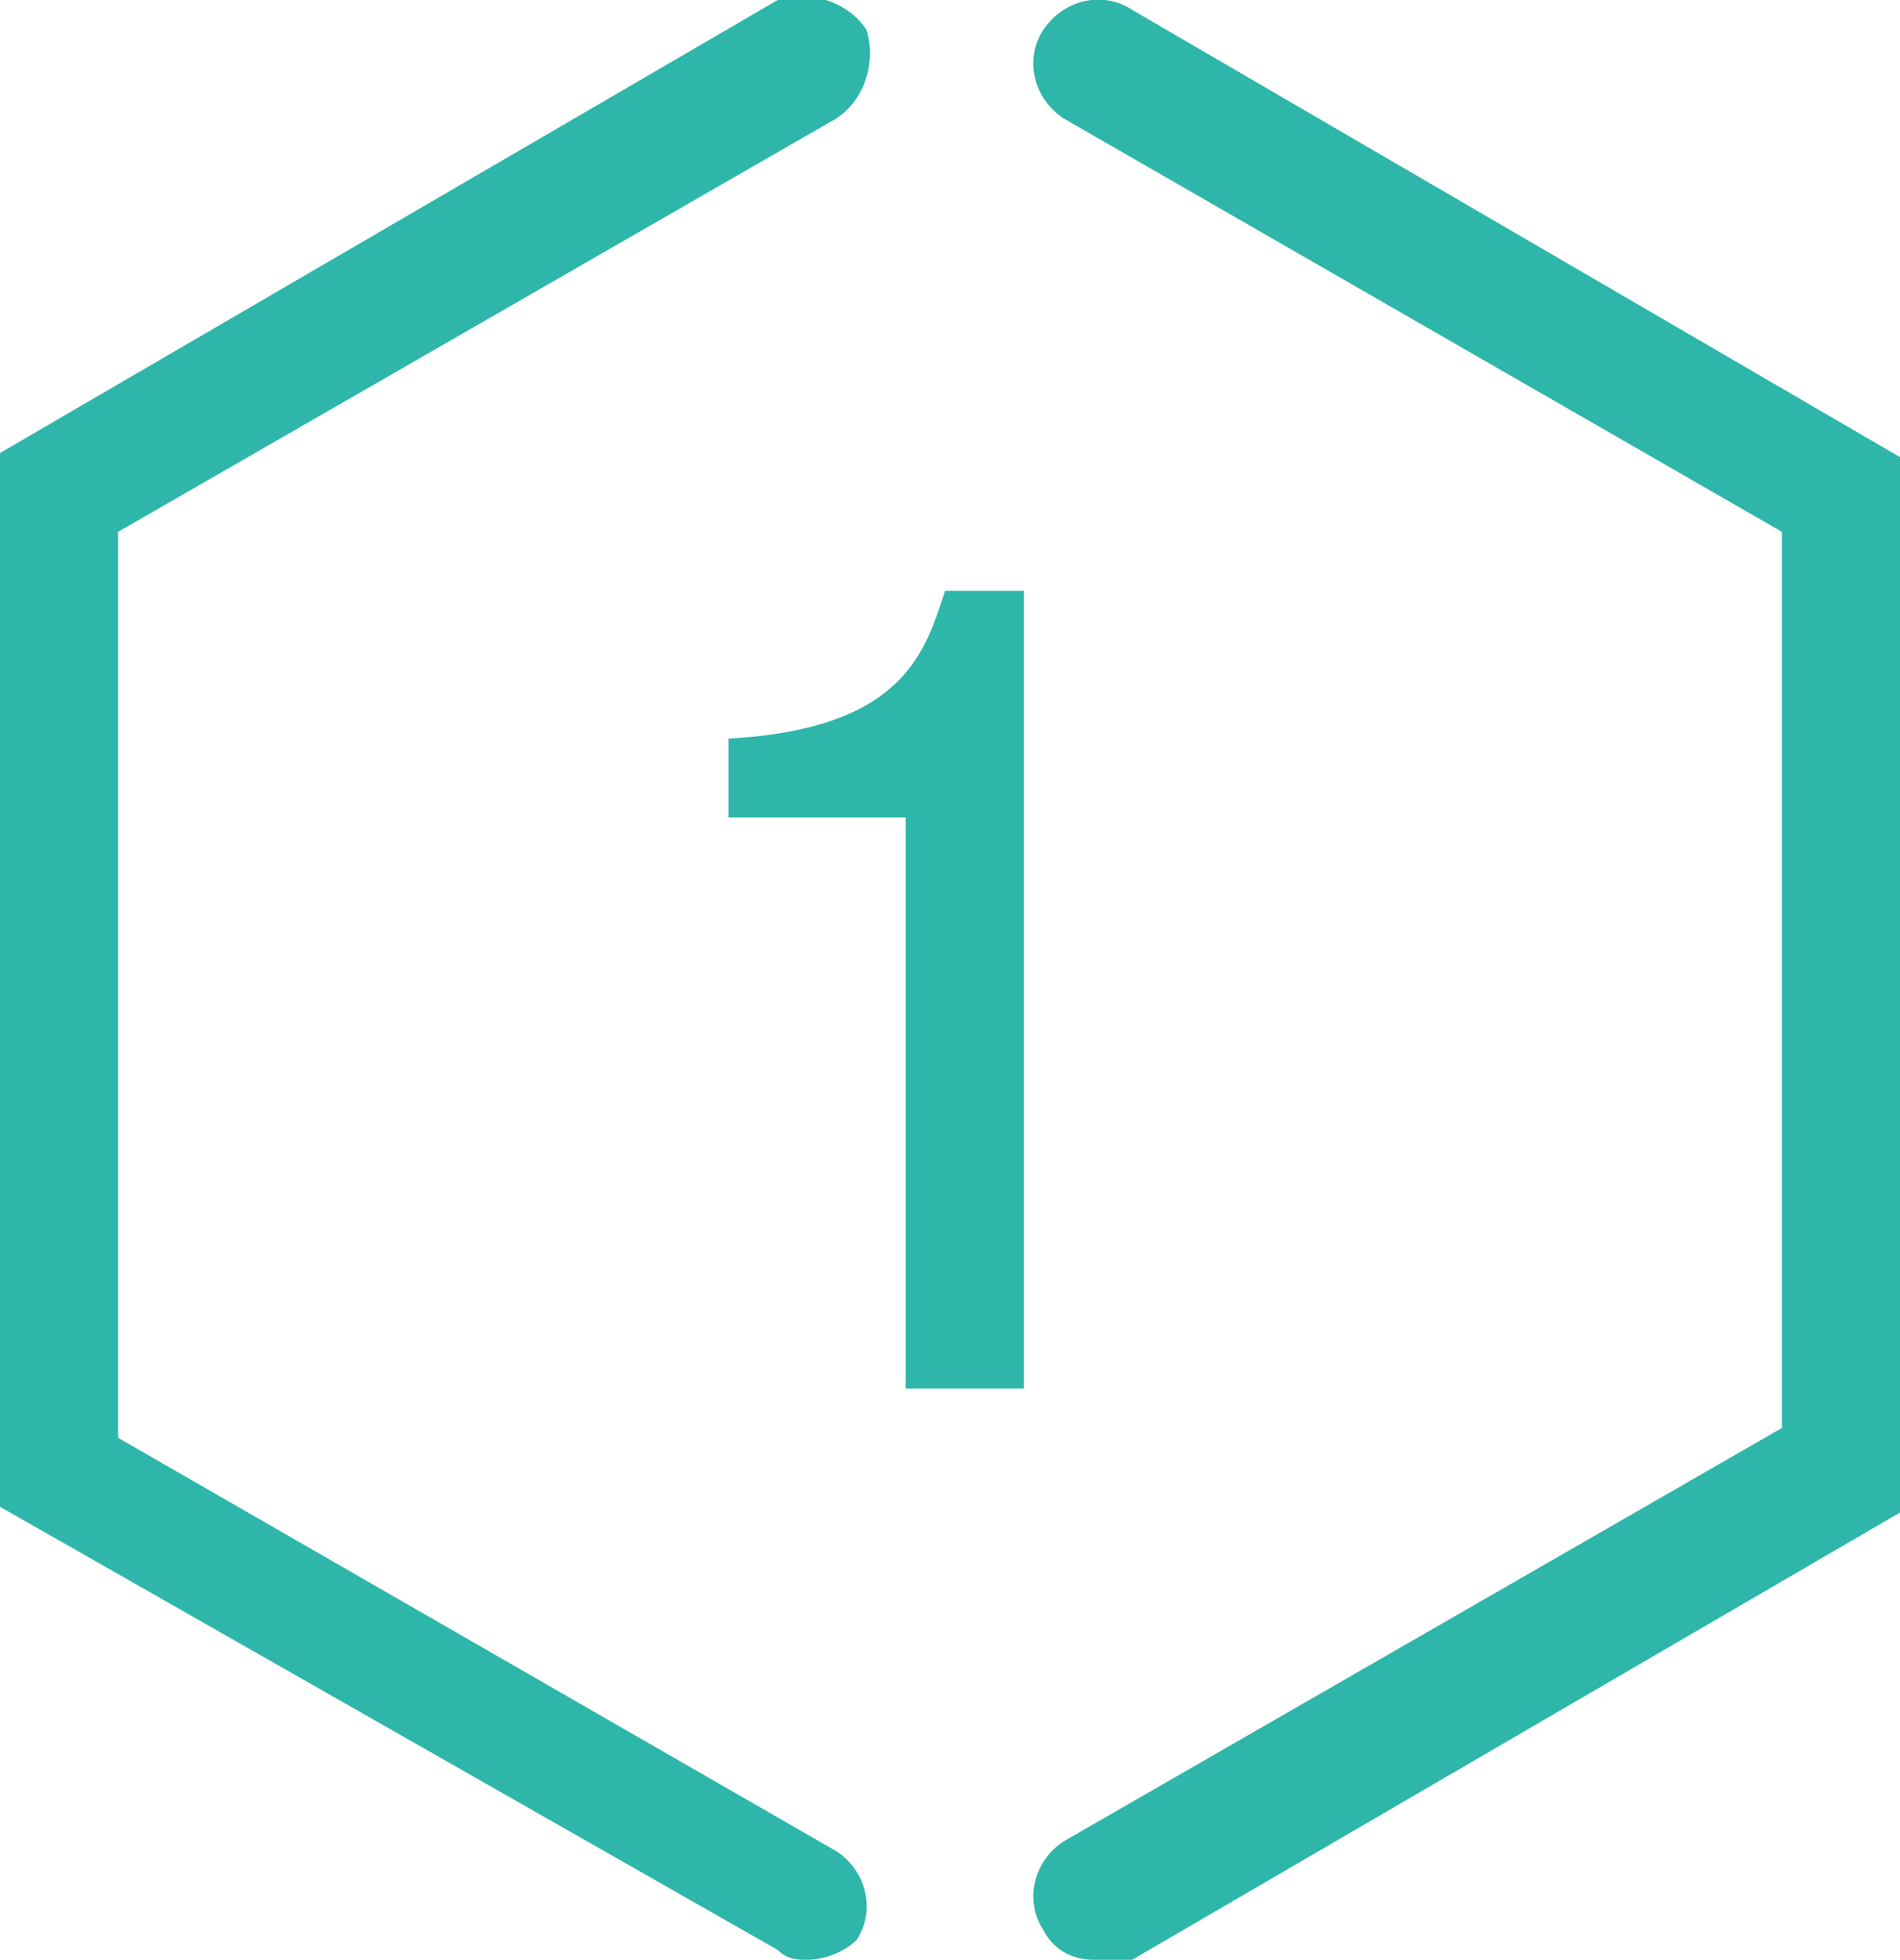
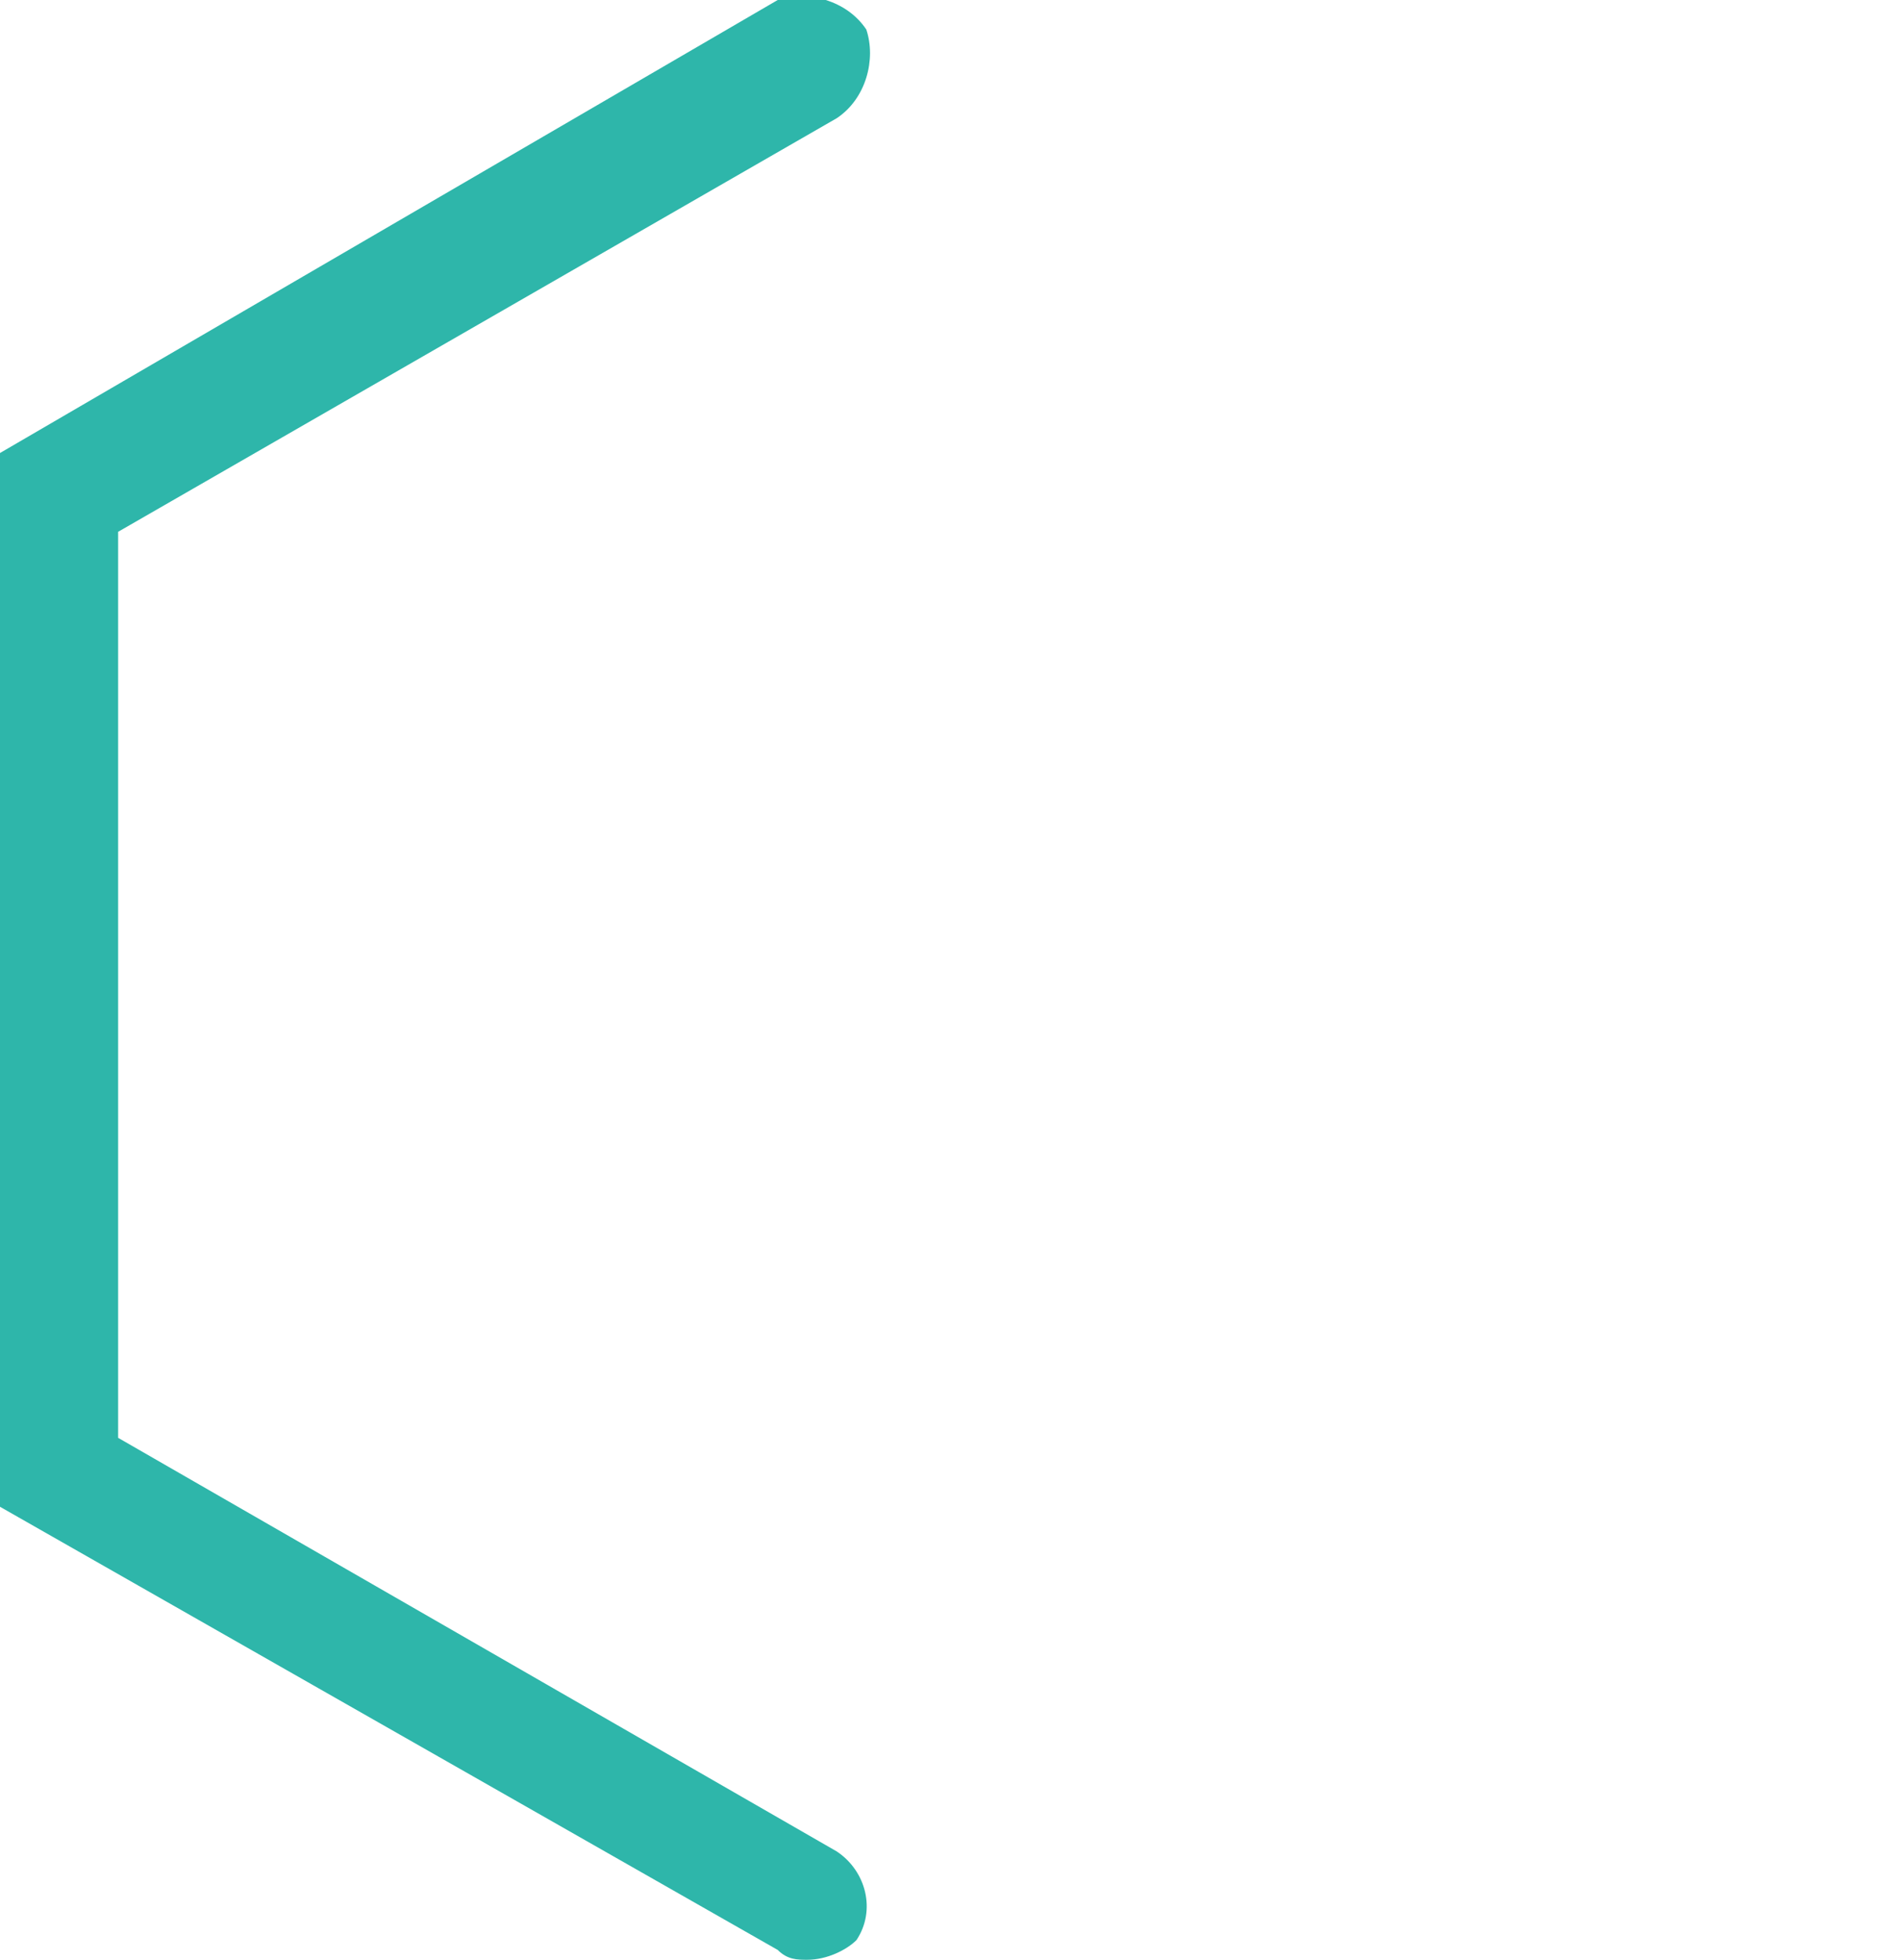
<svg xmlns="http://www.w3.org/2000/svg" version="1.1" id="レイヤー_1" x="0px" y="0px" viewBox="0 0 19.3 19.9" style="enable-background:new 0 0 19.3 19.9;" xml:space="preserve">
  <style type="text/css">
	.ドロップシャドウ{fill:none;}
	.光彩_x0020_外側_x0020_5_x0020_pt{fill:none;}
	.青のネオン{fill:none;stroke:#8AACDA;stroke-width:7;stroke-linecap:round;stroke-linejoin:round;}
	.クロムハイライト{fill:url(#SVGID_1_);stroke:#FFFFFF;stroke-width:0.363;stroke-miterlimit:1;}
	.ジャイブ_GS{fill:#FFDD00;}
	.Alyssa_GS{fill:#A6D0E4;}
	.st0{fill:#2EB6AA;}
</style>
  <linearGradient id="SVGID_1_" gradientUnits="userSpaceOnUse" x1="9.664" y1="9.965" x2="9.664" y2="8.965">
    <stop offset="0" style="stop-color:#656565" />
    <stop offset="0.618" style="stop-color:#1B1B1B" />
    <stop offset="0.629" style="stop-color:#545454" />
    <stop offset="0.983" style="stop-color:#3E3E3E" />
  </linearGradient>
  <g>
    <g>
-       <path class="st0" d="M9.2,14.1V8.3H7.4V7.5c1.8-0.1,2-0.9,2.2-1.5h0.8v8.1H9.2z" />
-     </g>
+       </g>
    <g>
      <path class="st0" d="M8.2,19.9c-0.1,0-0.2,0-0.3-0.1L0,15.3V4.6l7.9-4.6C8.2-0.1,8.6,0,8.8,0.3C8.9,0.6,8.8,1,8.5,1.2L1.2,5.4v9.2    l7.3,4.2c0.3,0.2,0.4,0.6,0.2,0.9C8.6,19.8,8.4,19.9,8.2,19.9z" />
-       <path class="st0" d="M11.1,19.9c-0.2,0-0.4-0.1-0.5-0.3c-0.2-0.3-0.1-0.7,0.2-0.9l7.3-4.2V5.4l-7.3-4.2c-0.3-0.2-0.4-0.6-0.2-0.9    c0.2-0.3,0.6-0.4,0.9-0.2l7.9,4.6v10.6l-7.9,4.6C11.3,19.9,11.2,19.9,11.1,19.9z" />
    </g>
  </g>
</svg>